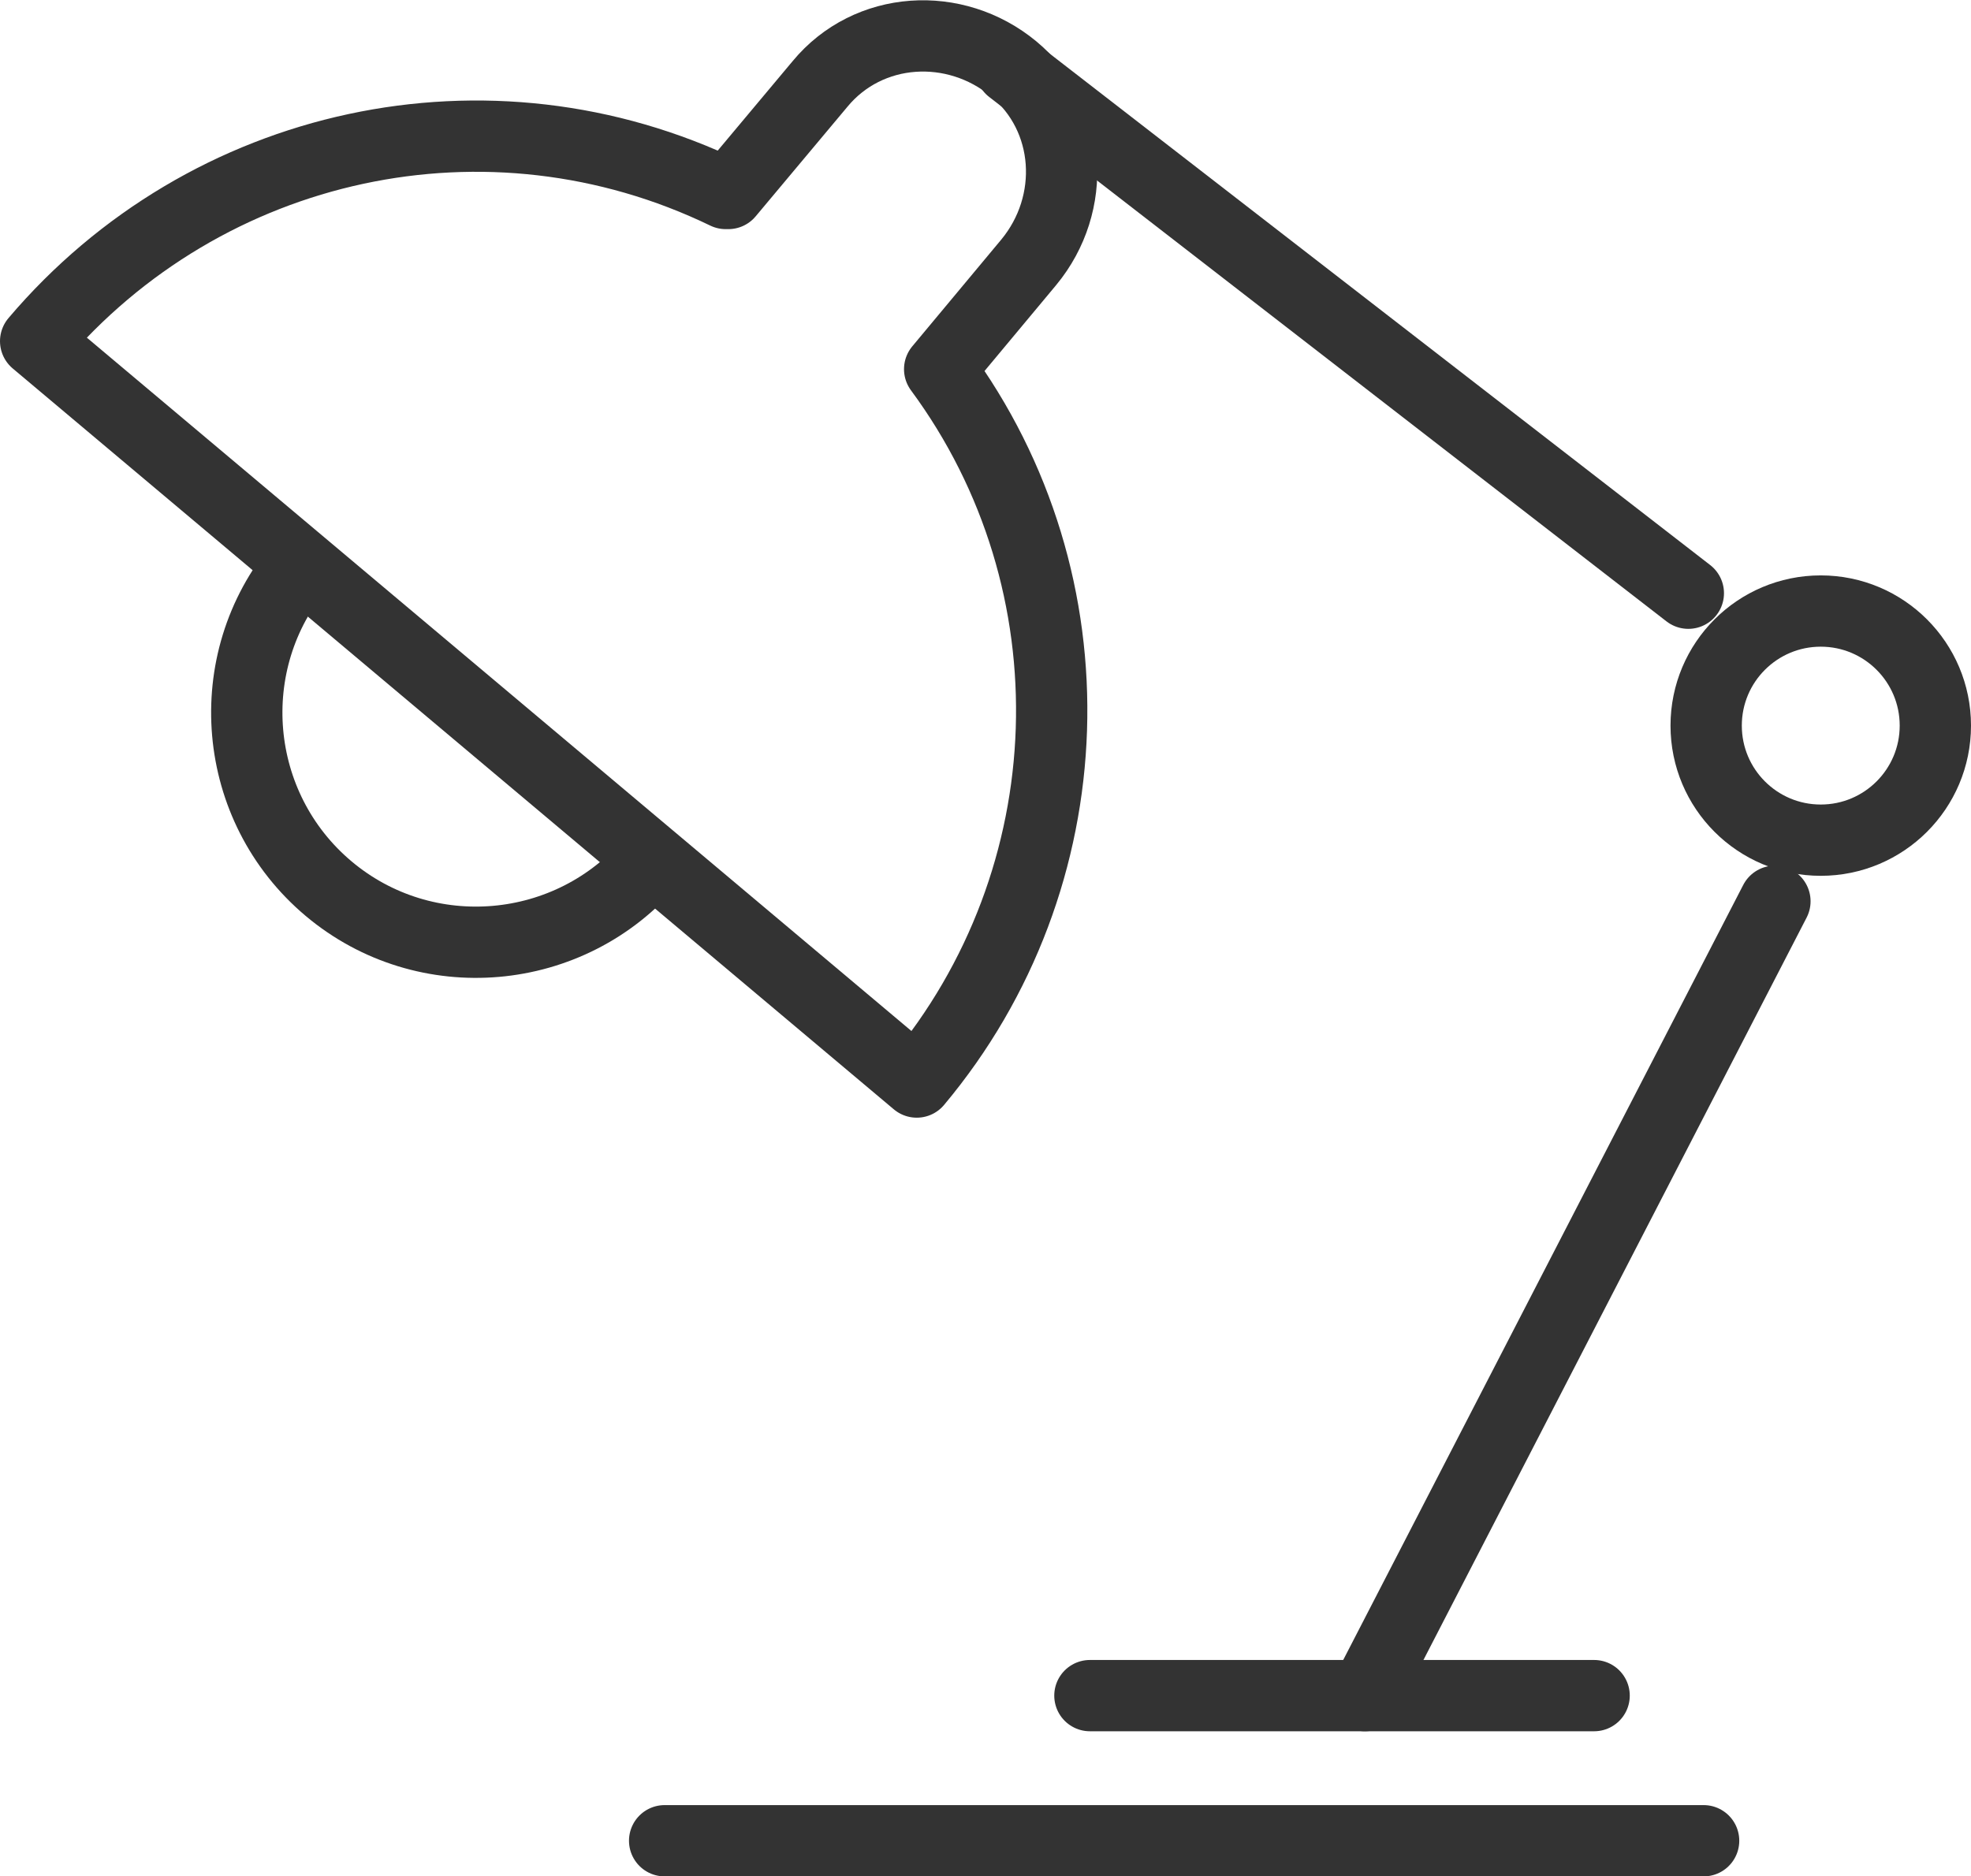
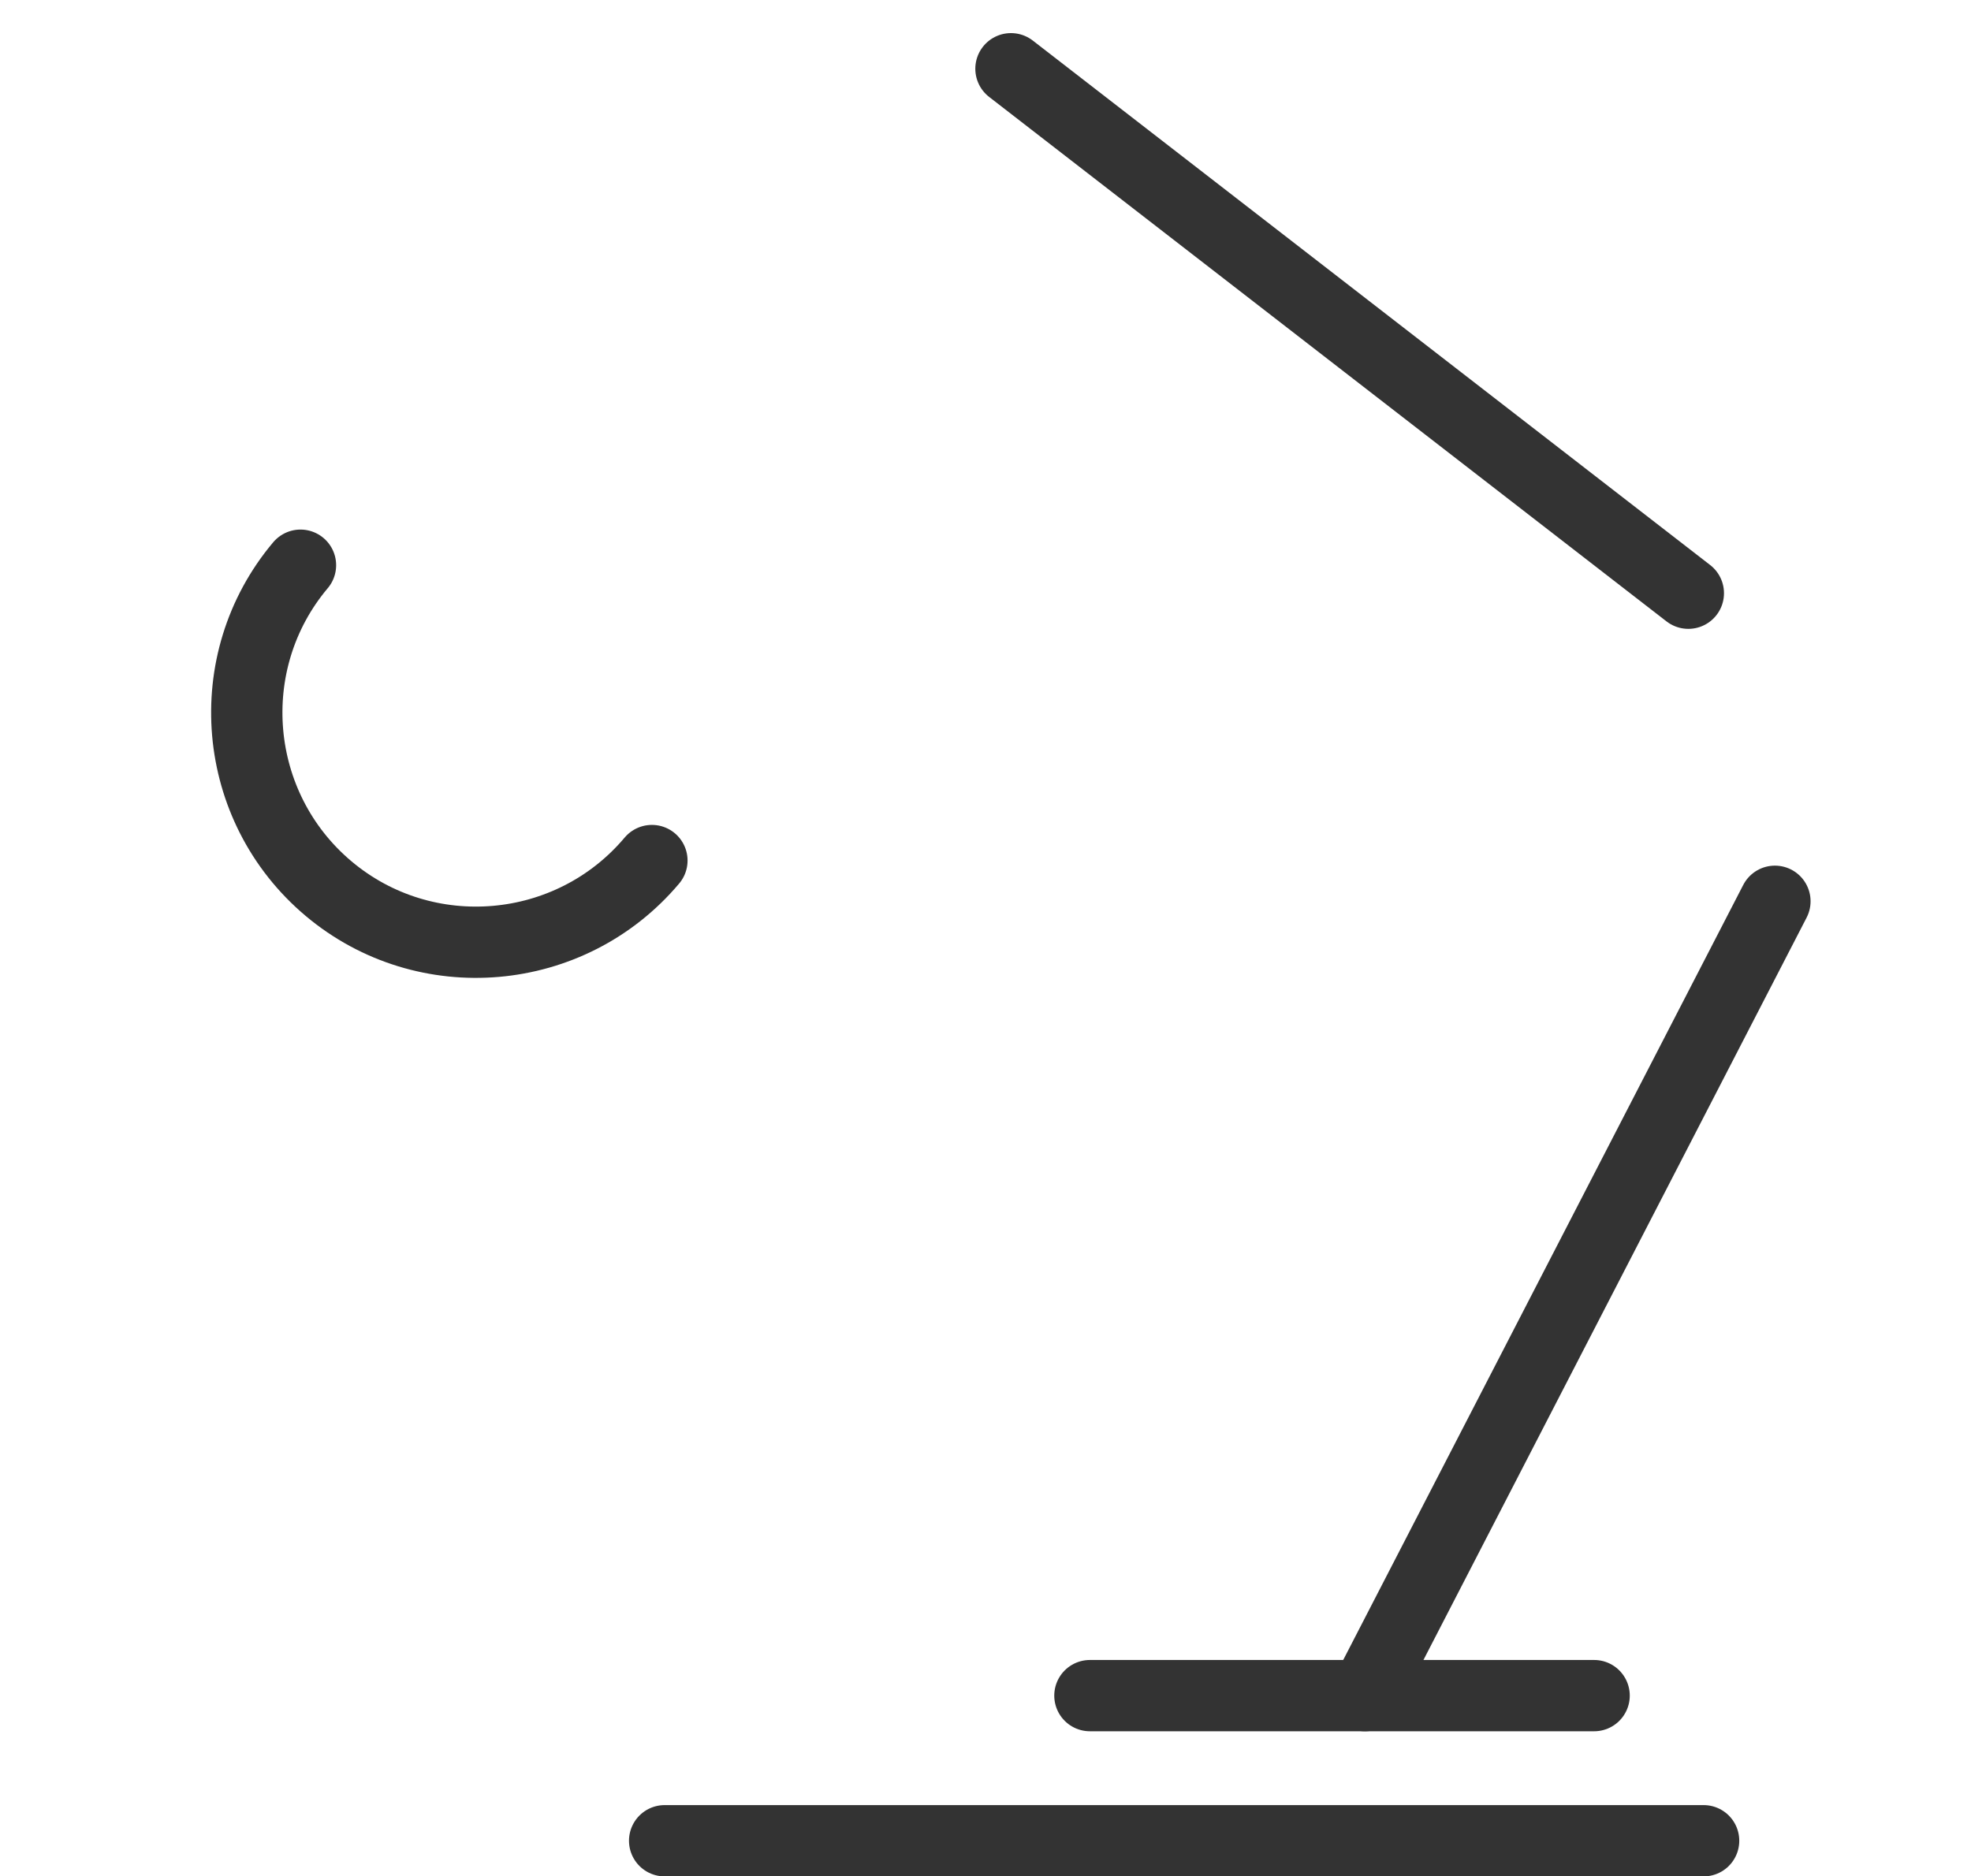
<svg xmlns="http://www.w3.org/2000/svg" id="INCISIONE" viewBox="0 0 7.74 7.37">
  <defs>
    <style>
      .cls-1 {
        fill: none;
        stroke: #333;
        stroke-linecap: round;
        stroke-linejoin: round;
        stroke-width: .28px;
      }
    </style>
  </defs>
  <g id="LWPOLYLINE">
    <line class="cls-1" x1="2.61" y1="7.23" x2="6.69" y2="7.23" />
  </g>
  <g id="LWPOLYLINE-2" data-name="LWPOLYLINE">
    <line class="cls-1" x1="4.28" y1="6.66" x2="6.26" y2="6.66" />
  </g>
  <g id="LWPOLYLINE-3" data-name="LWPOLYLINE">
    <line class="cls-1" x1="5.36" y1="6.66" x2="6.97" y2="3.54" />
  </g>
  <g id="LWPOLYLINE-4" data-name="LWPOLYLINE">
    <line class="cls-1" x1="3.97" y1=".27" x2="6.63" y2="2.33" />
  </g>
  <g id="CIRCLE">
-     <circle class="cls-1" cx="7.15" cy="2.85" r=".45" />
-   </g>
+     </g>
  <g id="ARC">
    <path class="cls-1" d="M1.18,2.22c-.32,.38-.27,.95,.11,1.27s.95,.27,1.27-.11" />
  </g>
  <g id="LWPOLYLINE-5" data-name="LWPOLYLINE">
-     <path class="cls-1" d="M2.85,.76C1.92,.31,.81,.55,.14,1.34l3.46,2.91c.67-.8,.71-1.96,.09-2.8l.35-.42c.19-.23,.17-.57-.06-.76s-.57-.17-.76,.06l-.36,.43Z" />
-   </g>
+     </g>
</svg>